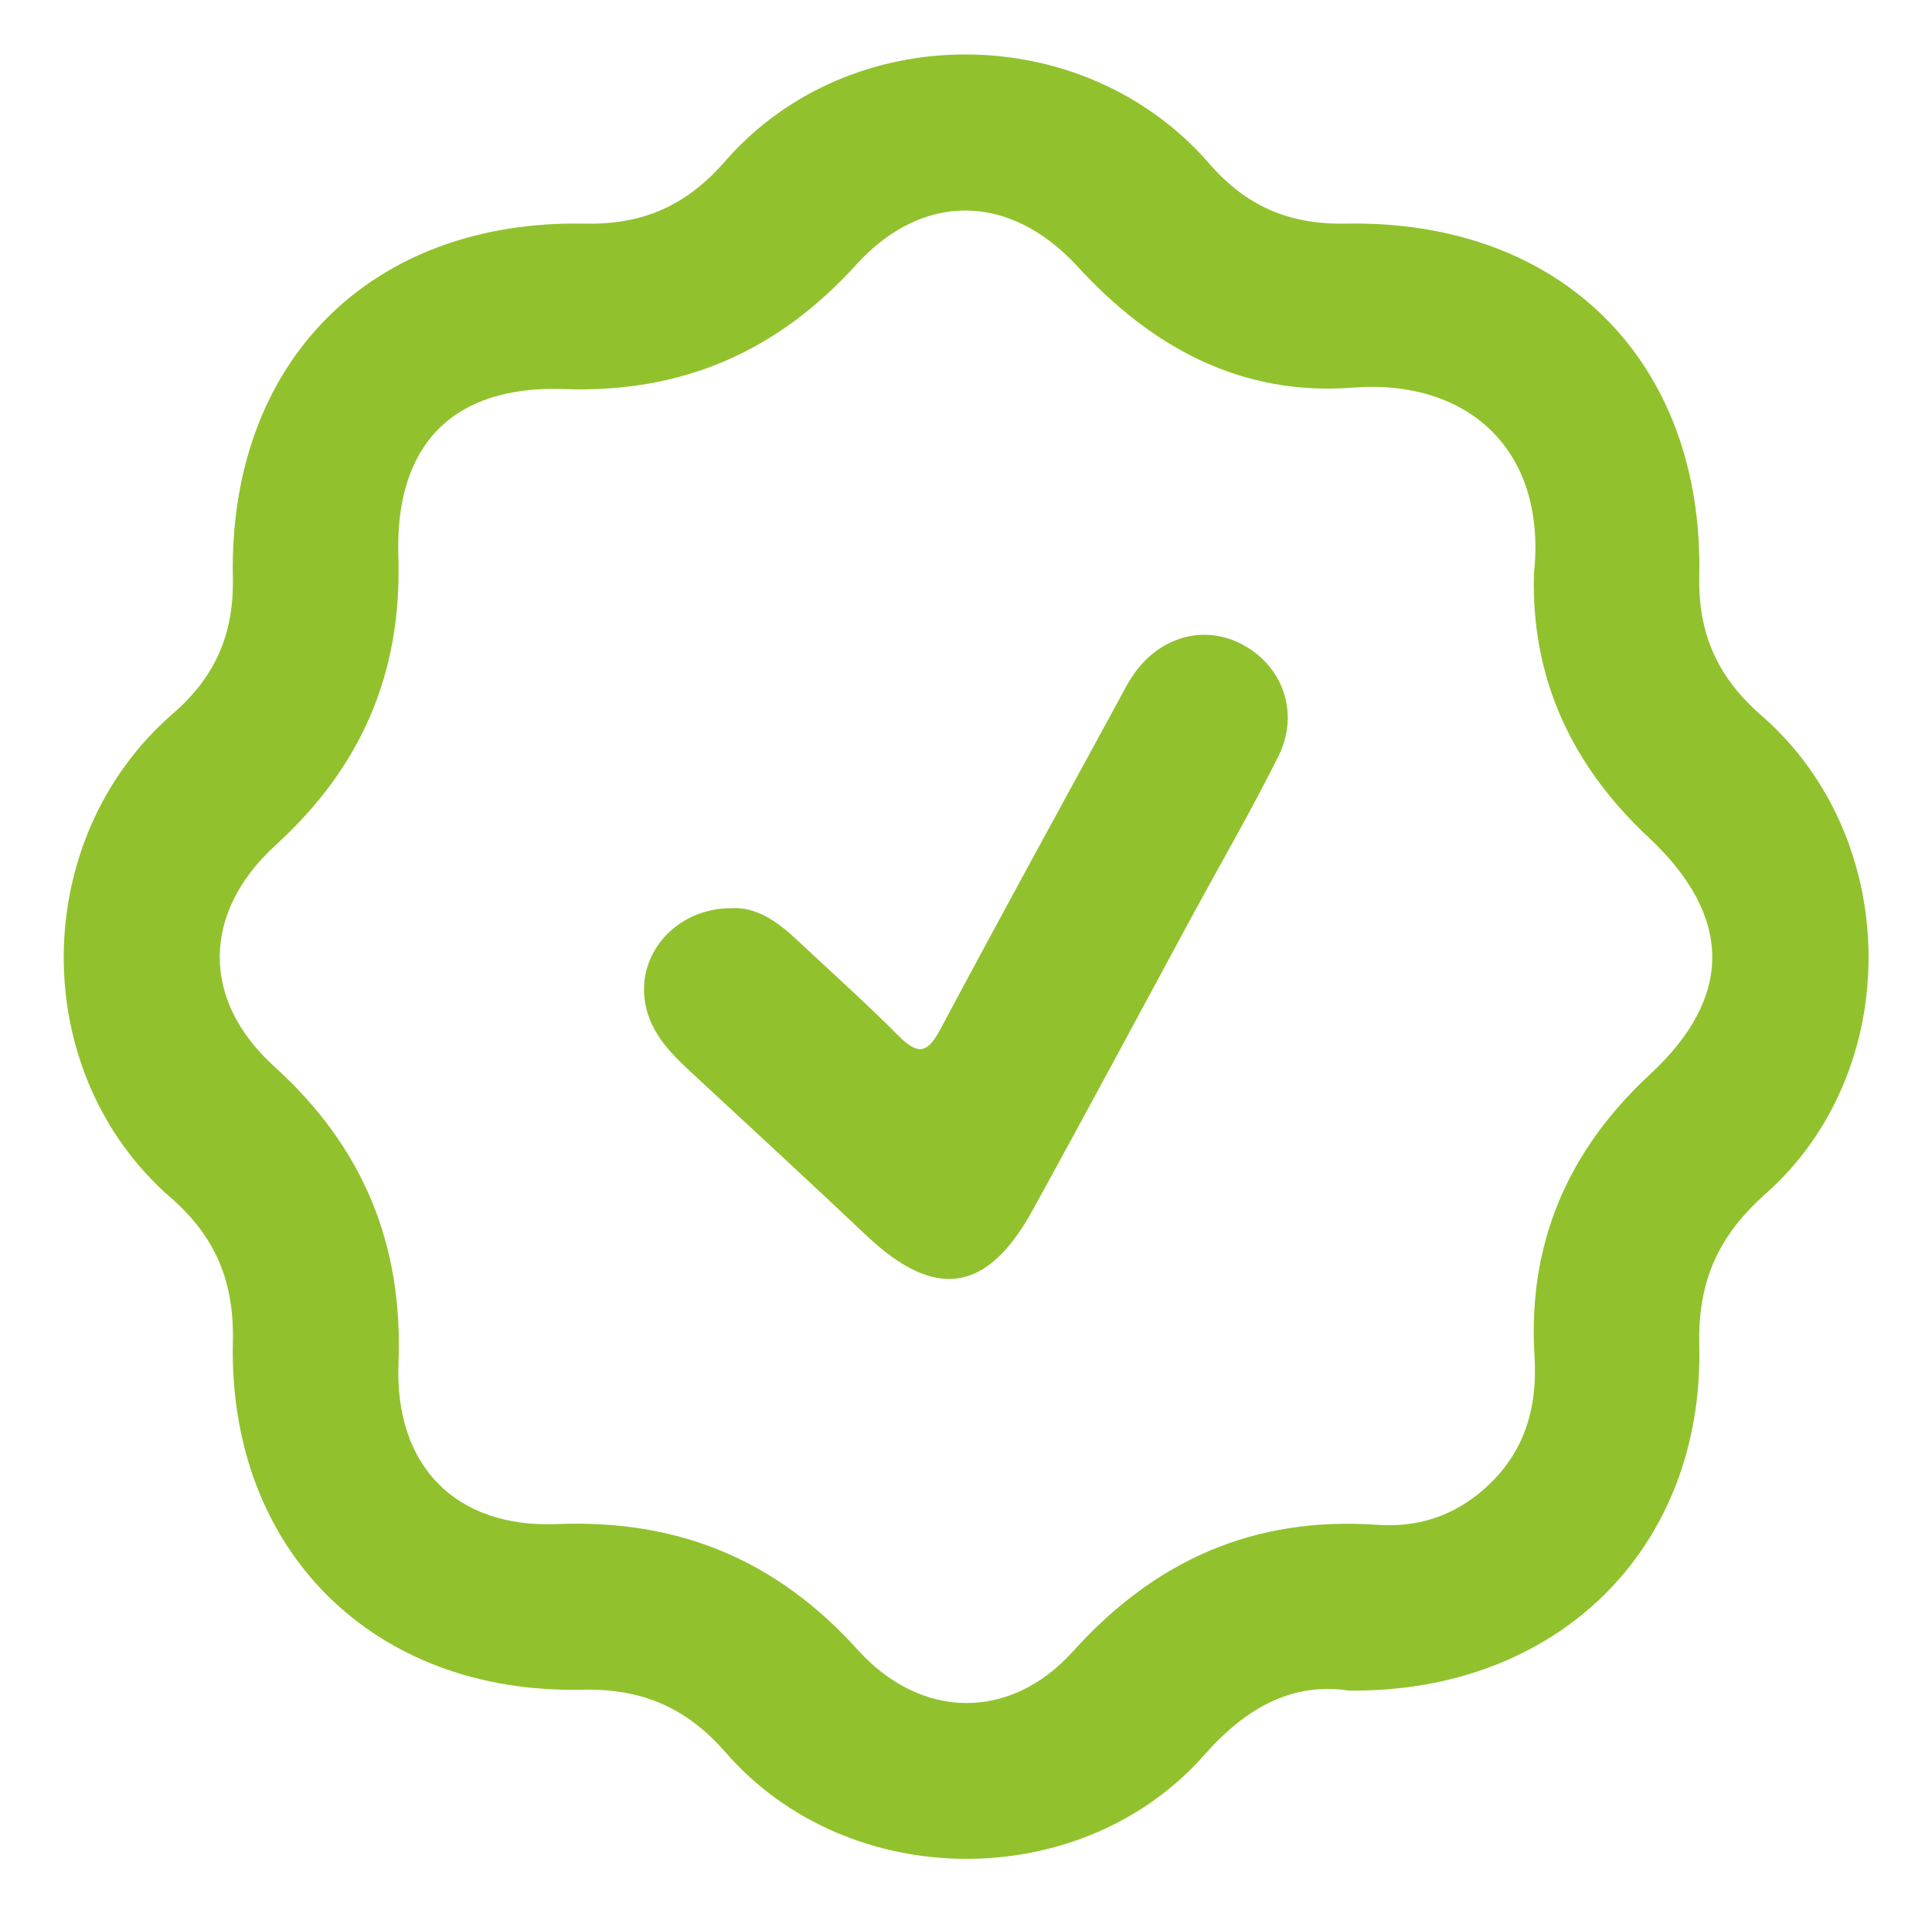
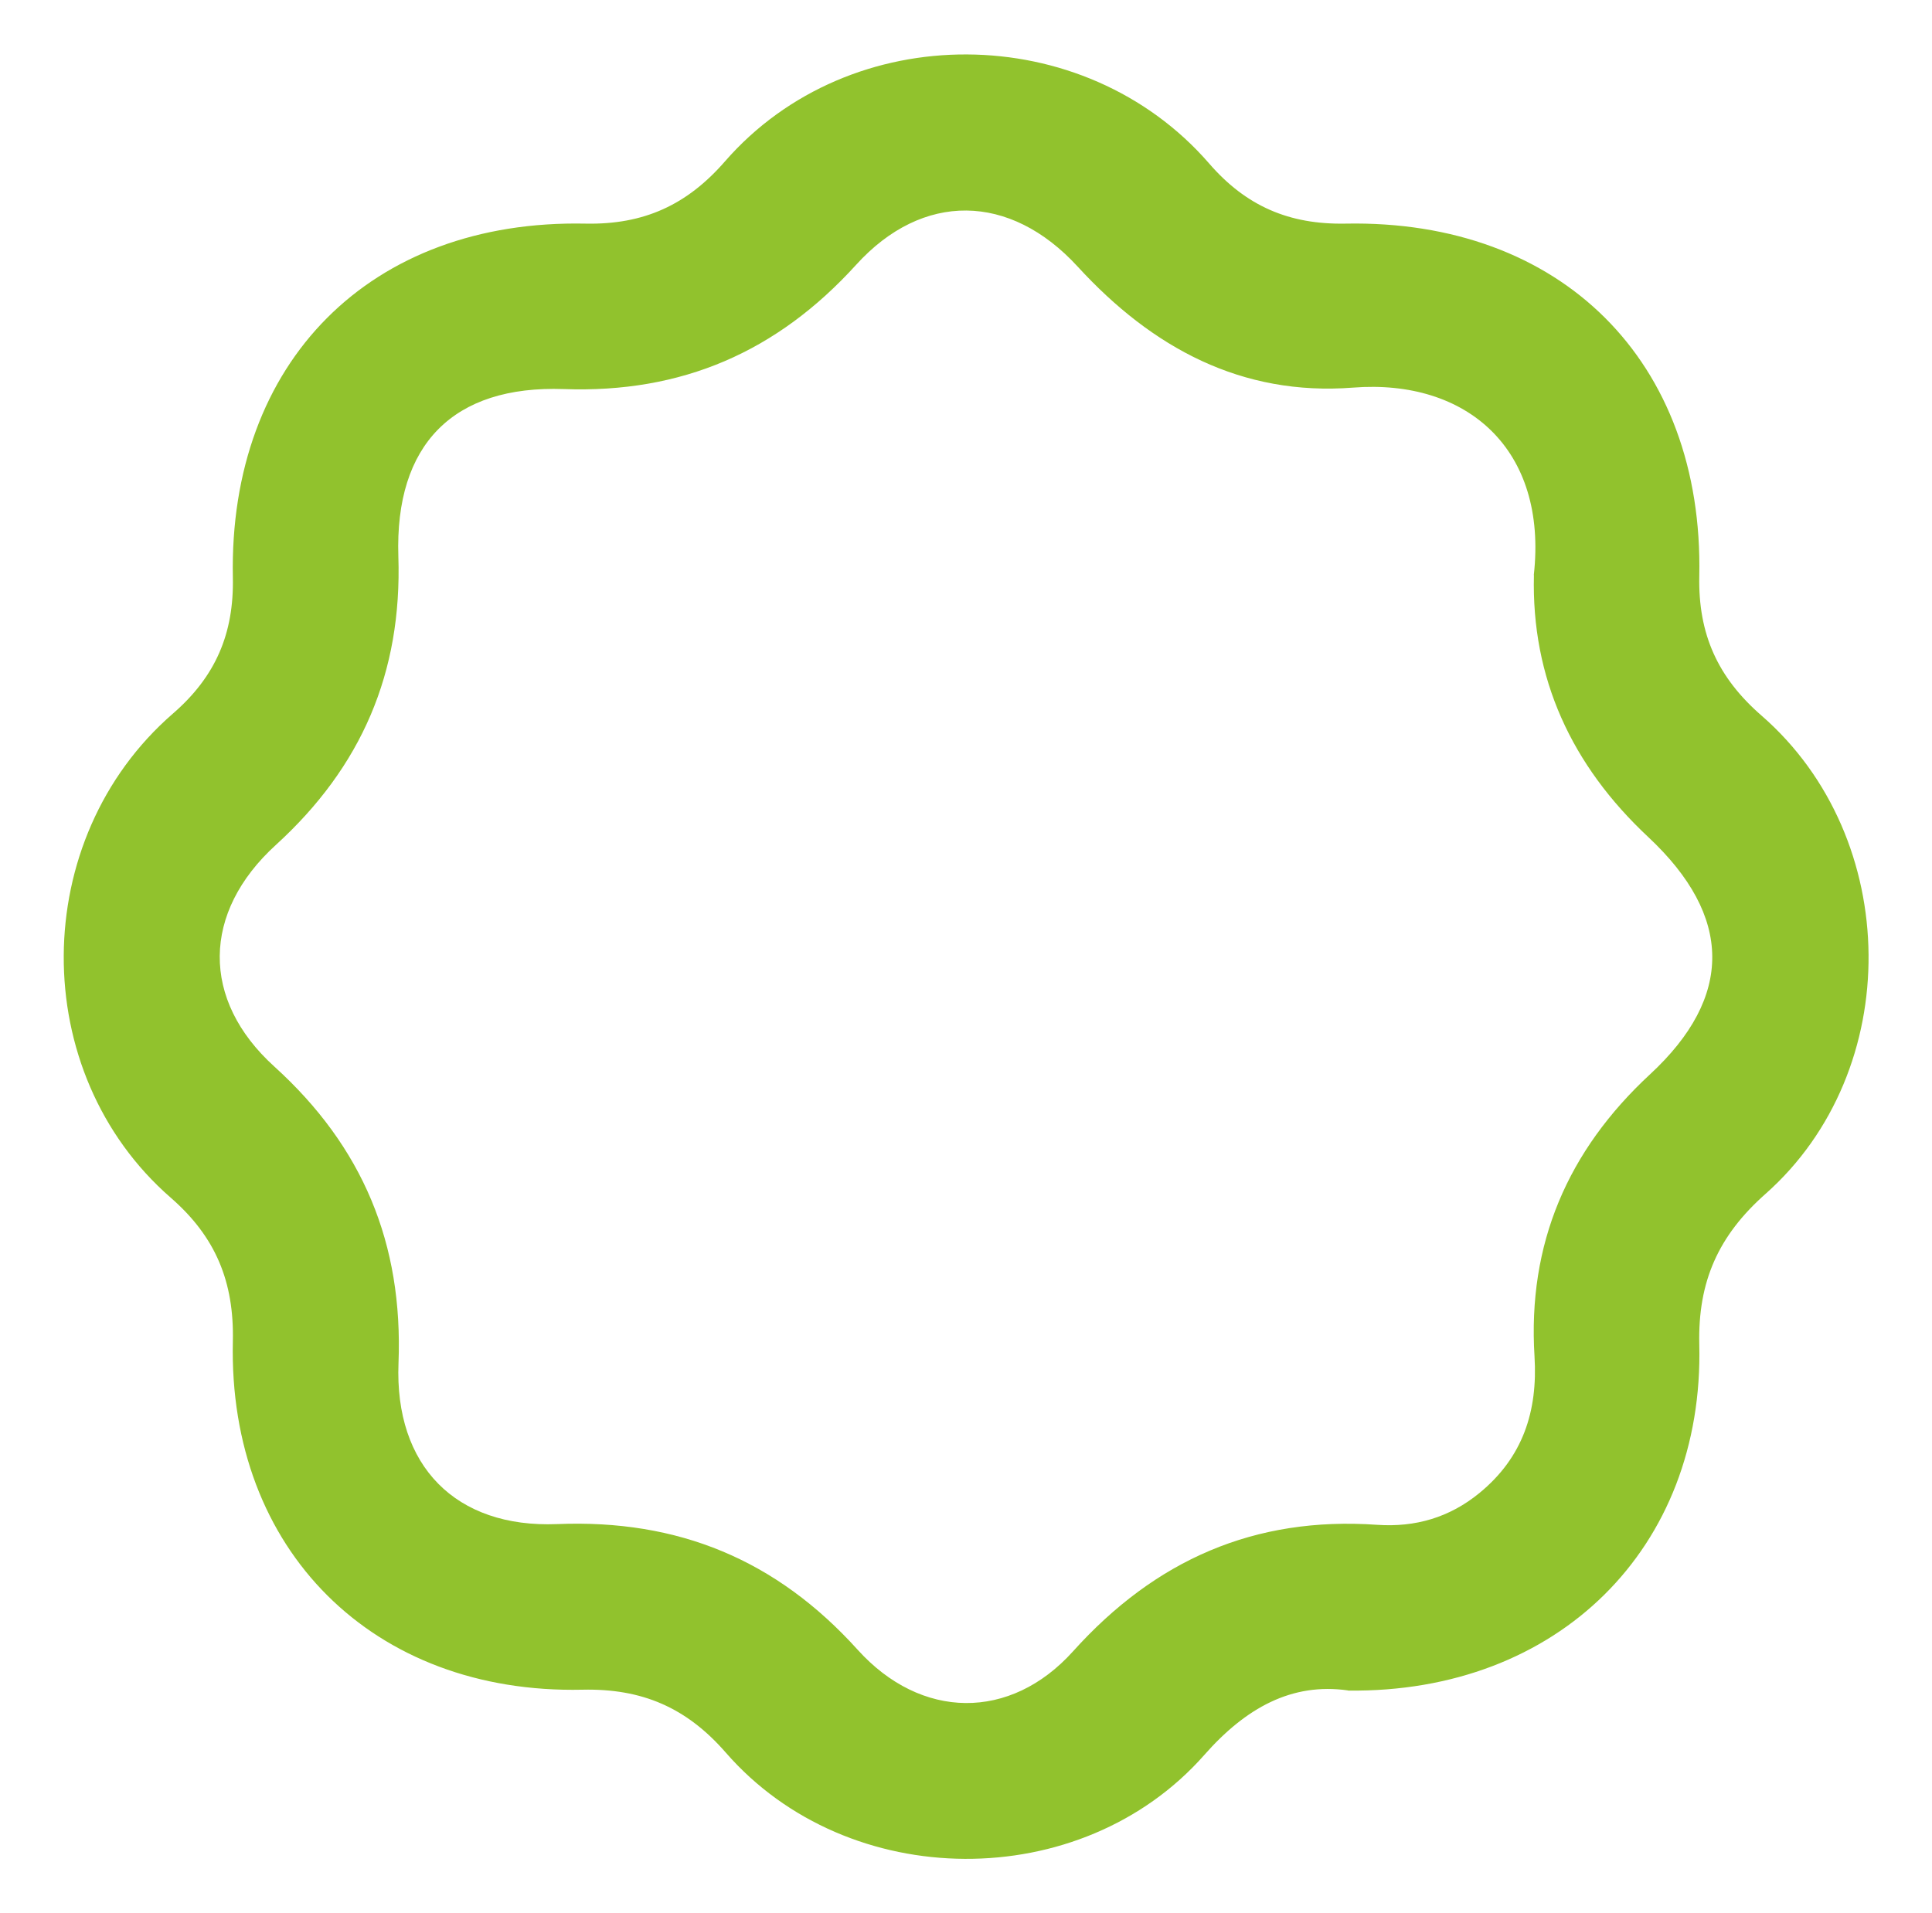
<svg xmlns="http://www.w3.org/2000/svg" id="Camada_1" data-name="Camada 1" viewBox="0 0 132.5 131.25">
  <defs>
    <style>      .cls-1 {        fill: #91c22d;        stroke-width: 0px;      }    </style>
  </defs>
  <path class="cls-1" d="M92.45,115.96c-3.85-.55-7.01,1.19-9.86,4.43-8.44,9.57-24.41,9.48-32.81-.16-2.69-3.09-5.74-4.41-9.83-4.32-14.36.32-24.31-9.59-23.98-23.9.09-4.07-1.17-7.16-4.26-9.85-9.86-8.59-9.76-24.61.15-33.21,2.92-2.53,4.19-5.48,4.11-9.34-.29-14.8,9.45-24.57,24.19-24.27,3.98.08,6.95-1.27,9.56-4.27,8.58-9.85,24.62-9.76,33.21.15,2.53,2.92,5.48,4.19,9.34,4.12,14.8-.29,24.58,9.45,24.27,24.19-.08,3.98,1.27,6.95,4.27,9.56,9.66,8.41,9.82,24.35.27,32.81-3.23,2.86-4.64,6.01-4.54,10.32.34,13.96-9.69,23.93-24.08,23.75ZM105.19,39.46c.97-8.65-4.59-13.48-12.4-12.87-7.63.59-13.77-2.72-18.88-8.3-4.65-5.07-10.64-5.15-15.2-.12-5.42,5.97-11.95,8.81-20.04,8.52-7.59-.27-11.6,3.8-11.35,11.48.26,7.98-2.53,14.44-8.4,19.79-5.08,4.63-5.15,10.63-.11,15.2,6.07,5.5,8.84,12.15,8.52,20.35-.28,7.05,3.92,11.32,10.88,11.04,8.31-.34,15.04,2.45,20.61,8.62,4.35,4.82,10.47,4.89,14.77.11,5.64-6.27,12.45-9.27,20.86-8.68,2.61.18,4.96-.5,7.01-2.18,2.98-2.44,4.01-5.61,3.78-9.37-.48-7.72,2.26-14.11,7.93-19.36,5.73-5.31,5.67-10.84-.12-16.26-5.29-4.94-8.03-10.93-7.85-17.98Z" />
-   <path class="cls-1" d="M50.16,62.3c1.7-.1,3.14.9,4.47,2.15,2.35,2.21,4.77,4.36,7.04,6.65,1.43,1.44,2.04.98,2.88-.6,4.03-7.57,8.16-15.09,12.26-22.62.28-.52.55-1.06.89-1.55,1.83-2.69,4.91-3.53,7.56-2.09,2.76,1.51,3.88,4.72,2.4,7.67-1.82,3.64-3.86,7.18-5.81,10.76-3.68,6.8-7.32,13.61-11.05,20.38-3.11,5.65-6.67,6.14-11.34,1.74-4.01-3.79-8.07-7.54-12.12-11.29-1.39-1.29-2.68-2.62-3.07-4.57-.68-3.42,2.05-6.63,5.88-6.63Z" />
</svg>